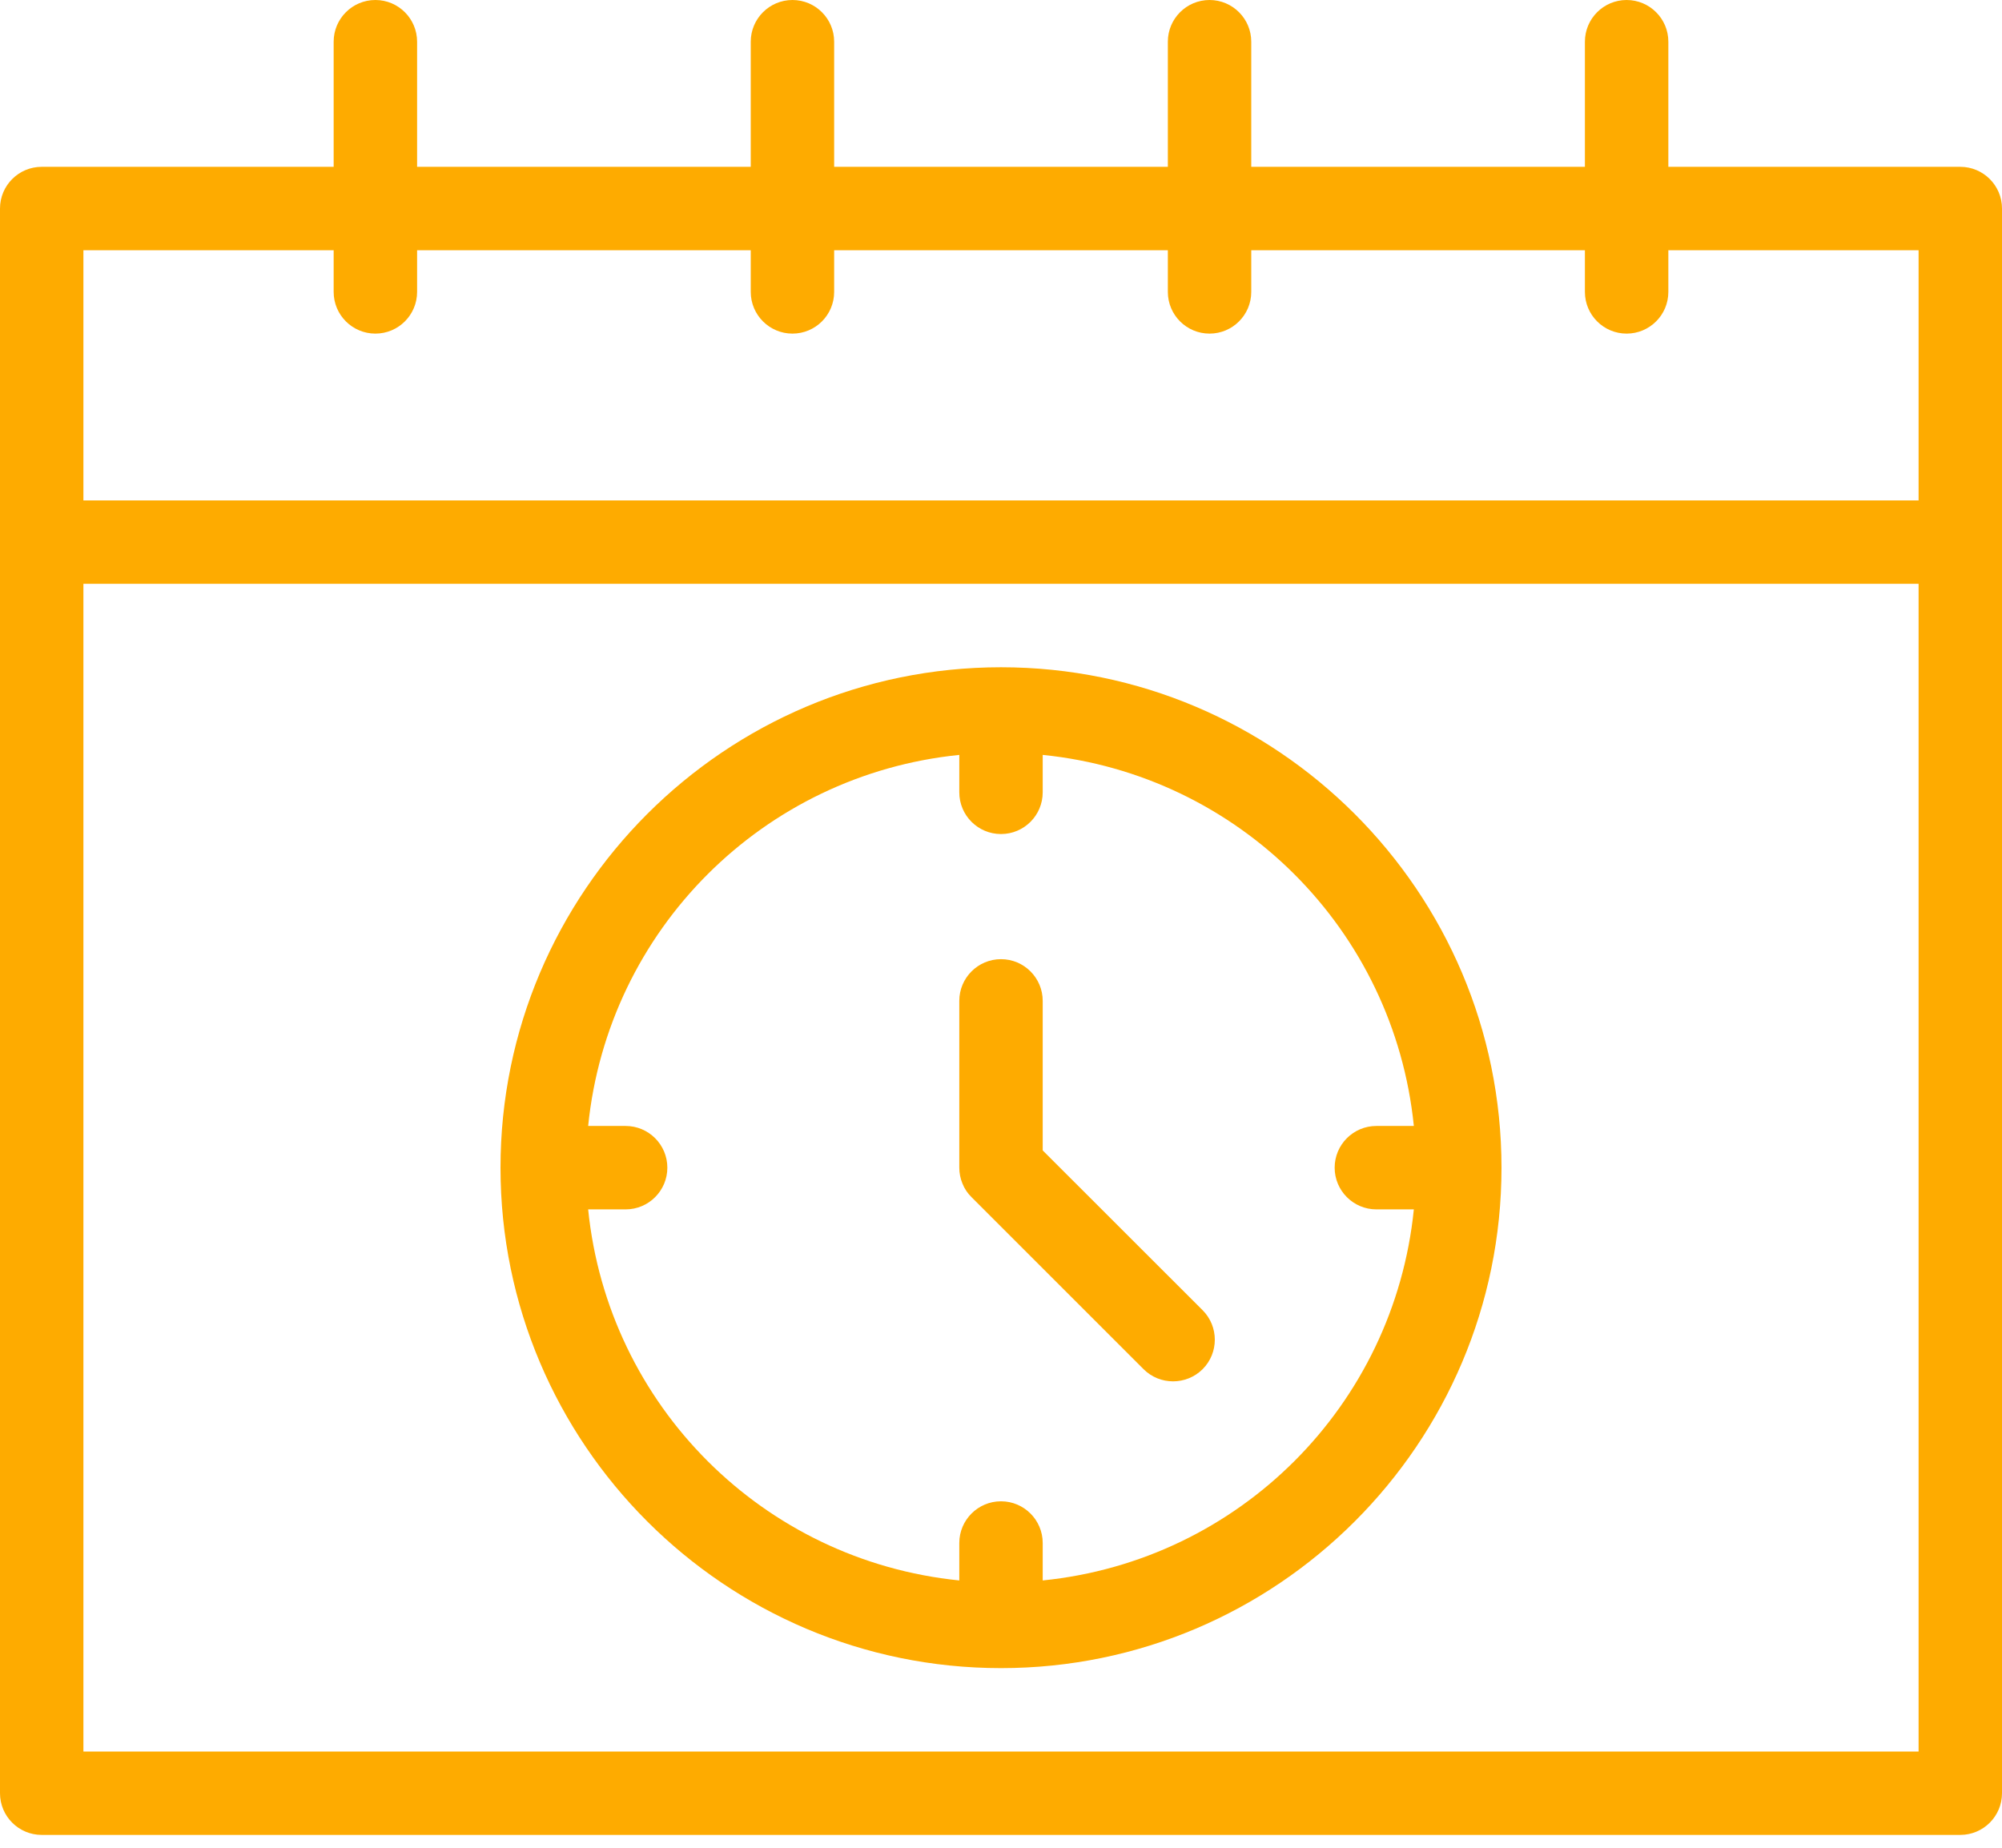
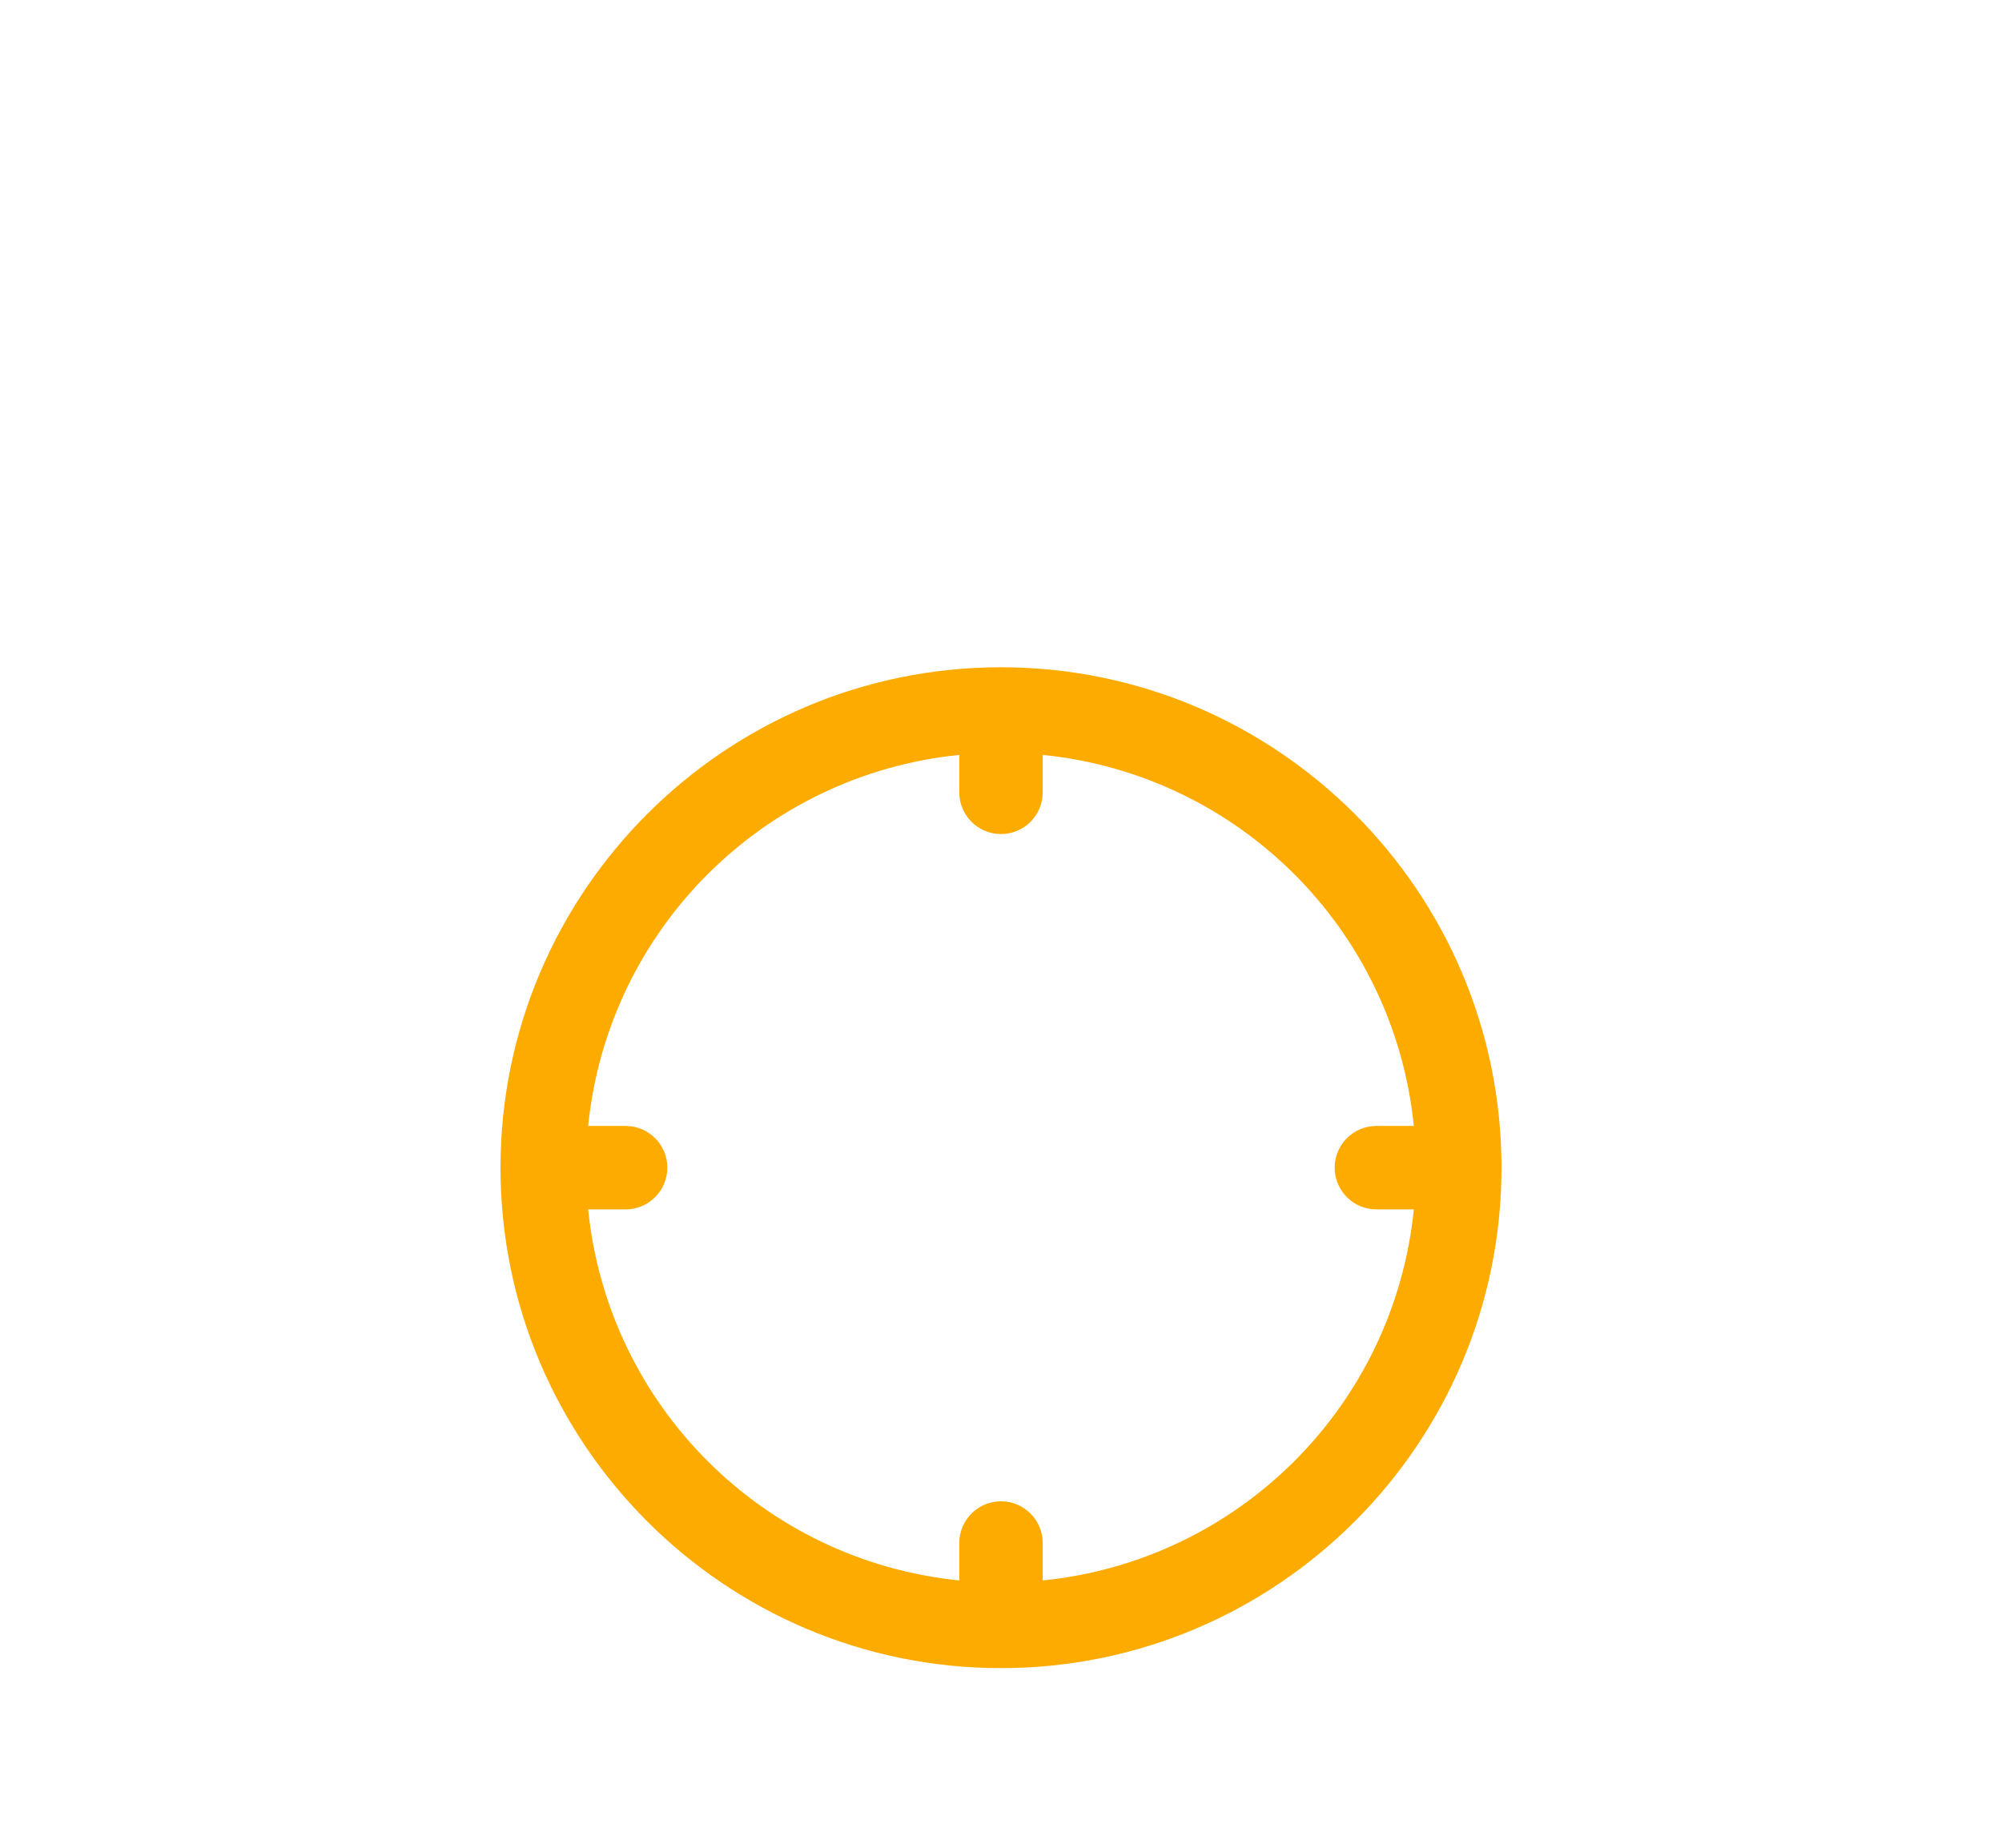
<svg xmlns="http://www.w3.org/2000/svg" width="65px" height="60px" viewBox="0 0 65 60" version="1.1">
  <title>short-stay</title>
  <desc>Created with Sketch.</desc>
  <defs />
  <g id="Homepage---Desktop-(2e-correctie)" stroke="none" stroke-width="1" fill="none" fill-rule="evenodd" transform="translate(-1051, -944)">
    <g id="short-stay" transform="translate(1051, 944)" fill="#FEAB00" fill-rule="nonzero">
-       <path d="M63.646,5.417 L54.167,5.417 L54.167,1.354 C54.167,0.607 53.56,0 52.812,0 C52.065,0 51.458,0.607 51.458,1.354 L51.458,5.417 L40.625,5.417 L40.625,1.354 C40.625,0.607 40.018,0 39.271,0 C38.523,0 37.917,0.607 37.917,1.354 L37.917,5.417 L27.083,5.417 L27.083,1.354 C27.083,0.607 26.477,0 25.729,0 C24.982,0 24.375,0.607 24.375,1.354 L24.375,5.417 L13.542,5.417 L13.542,1.354 C13.542,0.607 12.935,0 12.188,0 C11.44,0 10.833,0.607 10.833,1.354 L10.833,5.417 L1.354,5.417 C0.607,5.417 0,6.023 0,6.771 L0,58.229 C0,58.977 0.607,59.583 1.354,59.583 L63.646,59.583 C64.393,59.583 65,58.977 65,58.229 L65,6.771 C65,6.023 64.393,5.417 63.646,5.417 Z M10.833,8.125 L10.833,9.479 C10.833,10.227 11.44,10.833 12.188,10.833 C12.935,10.833 13.542,10.227 13.542,9.479 L13.542,8.125 L24.375,8.125 L24.375,9.479 C24.375,10.227 24.982,10.833 25.729,10.833 C26.477,10.833 27.083,10.227 27.083,9.479 L27.083,8.125 L37.917,8.125 L37.917,9.479 C37.917,10.227 38.523,10.833 39.271,10.833 C40.018,10.833 40.625,10.227 40.625,9.479 L40.625,8.125 L51.458,8.125 L51.458,9.479 C51.458,10.227 52.065,10.833 52.812,10.833 C53.56,10.833 54.167,10.227 54.167,9.479 L54.167,8.125 L62.292,8.125 L62.292,16.25 L2.708,16.25 L2.708,8.125 L10.833,8.125 Z M2.708,56.875 L2.708,18.958 L62.292,18.958 L62.292,56.875 L2.708,56.875 Z" id="Shape" />
      <path d="M32.5,21.667 C23.538,21.667 16.25,28.955 16.25,37.917 C16.25,46.879 23.538,54.167 32.5,54.167 C41.462,54.167 48.75,46.879 48.75,37.917 C48.75,28.955 41.462,21.667 32.5,21.667 Z M33.854,51.32 L33.854,50.104 C33.854,49.357 33.248,48.75 32.5,48.75 C31.753,48.75 31.146,49.357 31.146,50.104 L31.146,51.32 C24.773,50.676 19.741,45.641 19.096,39.271 L20.312,39.271 C21.06,39.271 21.667,38.664 21.667,37.917 C21.667,37.169 21.06,36.562 20.312,36.562 L19.096,36.562 C19.741,30.19 24.776,25.158 31.146,24.513 L31.146,25.729 C31.146,26.477 31.753,27.083 32.5,27.083 C33.248,27.083 33.854,26.477 33.854,25.729 L33.854,24.513 C40.227,25.158 45.259,30.192 45.904,36.562 L44.688,36.562 C43.94,36.562 43.333,37.169 43.333,37.917 C43.333,38.664 43.94,39.271 44.688,39.271 L45.904,39.271 C45.259,45.644 40.227,50.676 33.854,51.32 Z" id="Shape" />
-       <path d="M33.854,37.356 L33.854,32.5 C33.854,31.753 33.248,31.146 32.5,31.146 C31.753,31.146 31.146,31.753 31.146,32.5 L31.146,37.917 C31.146,38.093 31.181,38.269 31.249,38.434 C31.316,38.602 31.417,38.751 31.544,38.875 L37.129,44.46 C37.394,44.725 37.741,44.855 38.087,44.855 C38.434,44.855 38.781,44.723 39.046,44.46 C39.574,43.932 39.574,43.073 39.046,42.545 L33.854,37.356 Z" id="Shape" />
    </g>
  </g>
</svg>